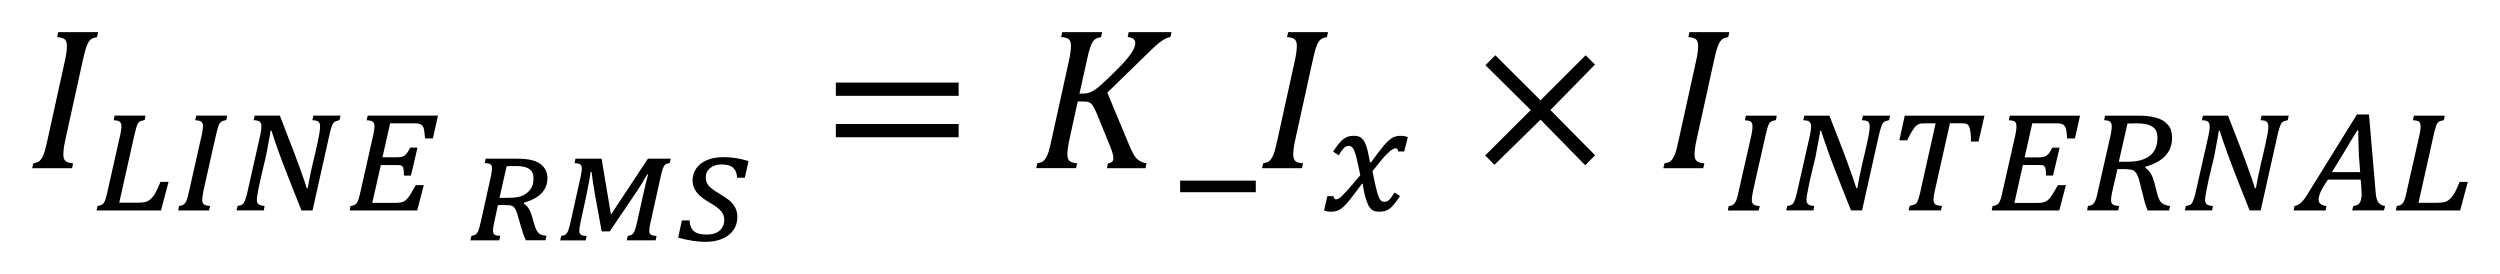
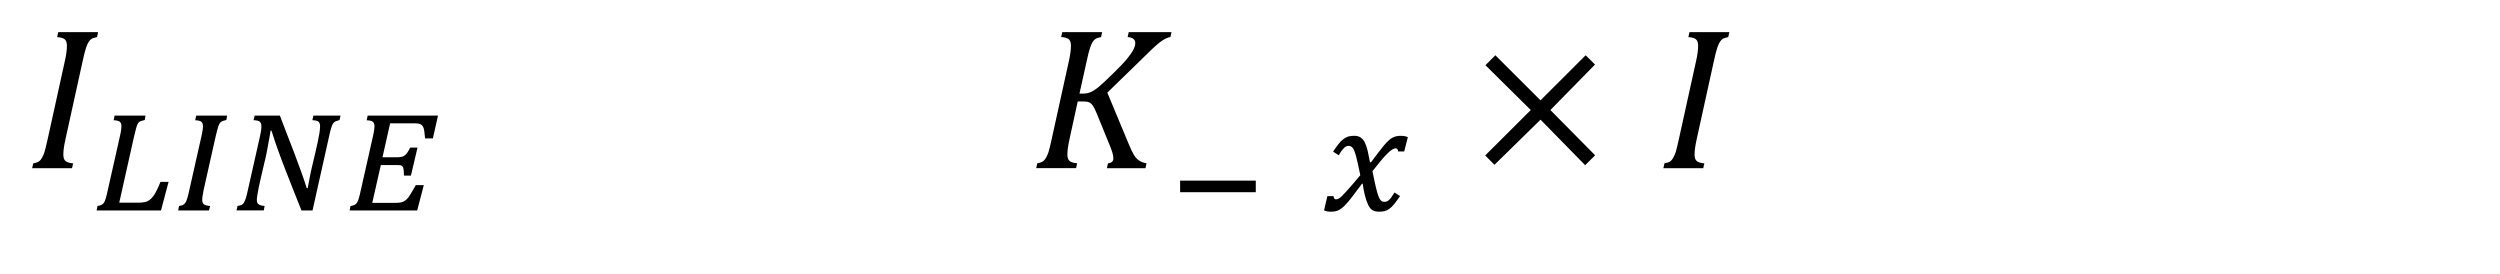
<svg xmlns="http://www.w3.org/2000/svg" xmlns:ns1="http://sodipodi.sourceforge.net/DTD/sodipodi-0.dtd" xmlns:ns2="http://www.inkscape.org/namespaces/inkscape" ns1:docname="Equation_3.1.19.1(4) - I_LINE_RMS=GUID-C9D276CD-347D-46AD-909A-BA9748ED7C70=1=en-US=Source.svg" ns2:version="1.0 (4035a4fb49, 2020-05-01)" id="svg473" version="1.1" viewBox="0 0 77.744 8.521" height="8.521mm" width="77.744mm">
  <defs id="defs467">
    <pattern id="EMFhbasepattern" patternUnits="userSpaceOnUse" width="6" height="6" x="0" y="0" />
  </defs>
  <ns1:namedview ns2:document-rotation="0" ns2:window-maximized="1" ns2:window-y="-8" ns2:window-x="-8" ns2:window-height="1377" ns2:window-width="2560" fit-margin-bottom="1" fit-margin-right="1" fit-margin-left="1" fit-margin-top="1" showgrid="false" ns2:current-layer="layer1" ns2:document-units="mm" ns2:cy="-188.48108" ns2:cx="-315.67791" ns2:zoom="1.979899" ns2:pageshadow="2" ns2:pageopacity="0.0" borderopacity="1.0" bordercolor="#666666" pagecolor="#ffffff" id="base" />
  <g transform="translate(-160.97,-200.323)" id="layer1" ns2:groupmode="layer" ns2:label="Layer 1">
    <path style="fill:#000000;fill-opacity:1;fill-rule:evenodd;stroke:none;stroke-width:0.265" d="m 162.781,201.323 h 1.24 l -0.034,0.153 c -0.079,0.016 -0.135,0.034 -0.169,0.056 -0.034,0.021 -0.064,0.05 -0.09,0.092 -0.026,0.042 -0.056,0.106 -0.085,0.193 -0.029,0.087 -0.066,0.233 -0.108,0.431 l -0.529,2.404 c -0.026,0.122 -0.045,0.219 -0.053,0.291 -0.008,0.069 -0.013,0.135 -0.013,0.193 0,0.092 0.024,0.159 0.069,0.196 0.048,0.04 0.127,0.061 0.235,0.071 l -0.034,0.151 h -1.24 l 0.034,-0.151 c 0.079,-0.013 0.138,-0.034 0.177,-0.061 0.04,-0.029 0.071,-0.069 0.098,-0.116 0.029,-0.05 0.053,-0.111 0.077,-0.182 0.021,-0.071 0.056,-0.209 0.1,-0.412 l 0.526,-2.388 c 0.048,-0.206 0.069,-0.373 0.069,-0.497 0,-0.098 -0.024,-0.167 -0.071,-0.204 -0.05,-0.037 -0.127,-0.061 -0.233,-0.066 z" id="path11" />
    <path style="fill:#000000;fill-opacity:1;fill-rule:evenodd;stroke:none;stroke-width:0.265" d="m 172.404,203.917 h 2.187 l -0.159,0.709 h -0.243 c -0.008,-0.087 -0.016,-0.161 -0.024,-0.219 -0.005,-0.061 -0.021,-0.108 -0.04,-0.145 -0.021,-0.037 -0.05,-0.064 -0.087,-0.079 -0.034,-0.016 -0.085,-0.024 -0.148,-0.024 h -0.788 l -0.238,1.055 h 0.447 c 0.058,0 0.106,-0.005 0.145,-0.013 0.04,-0.008 0.074,-0.024 0.103,-0.048 0.029,-0.024 0.058,-0.053 0.082,-0.092 0.026,-0.037 0.053,-0.087 0.085,-0.148 h 0.227 l -0.204,0.87 h -0.217 c -0.003,-0.079 -0.005,-0.14 -0.011,-0.185 -0.005,-0.045 -0.016,-0.077 -0.034,-0.098 -0.018,-0.021 -0.042,-0.034 -0.071,-0.04 -0.032,-0.003 -0.071,-0.005 -0.122,-0.005 h -0.481 l -0.267,1.177 h 0.698 c 0.085,0 0.156,-0.005 0.209,-0.018 0.053,-0.013 0.103,-0.04 0.148,-0.079 0.045,-0.04 0.09,-0.095 0.132,-0.169 0.045,-0.071 0.1,-0.169 0.167,-0.286 h 0.249 l -0.206,0.788 h -2.1 l 0.026,-0.138 c 0.045,-0.008 0.085,-0.018 0.114,-0.029 0.032,-0.013 0.058,-0.034 0.082,-0.066 0.024,-0.032 0.045,-0.082 0.064,-0.148 0.018,-0.064 0.042,-0.156 0.066,-0.272 l 0.373,-1.655 c 0.016,-0.066 0.026,-0.127 0.034,-0.177 0.008,-0.053 0.013,-0.095 0.013,-0.132 0,-0.066 -0.018,-0.114 -0.053,-0.143 -0.034,-0.026 -0.098,-0.042 -0.19,-0.045 z m -3.514,0 h 0.783 c 0.071,0.19 0.145,0.381 0.219,0.571 0.077,0.193 0.148,0.383 0.222,0.574 0.071,0.193 0.143,0.381 0.209,0.566 0.069,0.185 0.13,0.368 0.185,0.545 h 0.032 c 0.016,-0.098 0.037,-0.212 0.064,-0.344 0.024,-0.132 0.056,-0.27 0.09,-0.412 0.026,-0.108 0.053,-0.219 0.079,-0.333 0.026,-0.114 0.05,-0.222 0.074,-0.328 0.021,-0.103 0.04,-0.201 0.056,-0.288 0.013,-0.09 0.021,-0.161 0.021,-0.219 0,-0.066 -0.018,-0.114 -0.05,-0.143 -0.034,-0.026 -0.098,-0.042 -0.19,-0.045 l 0.032,-0.143 h 0.844 l -0.032,0.138 c -0.05,0.016 -0.09,0.029 -0.122,0.04 -0.029,0.011 -0.056,0.034 -0.077,0.066 -0.021,0.032 -0.042,0.079 -0.061,0.143 -0.018,0.061 -0.042,0.151 -0.066,0.267 l -0.513,2.295 h -0.344 c -0.082,-0.206 -0.164,-0.412 -0.249,-0.624 -0.082,-0.209 -0.167,-0.418 -0.246,-0.627 -0.082,-0.209 -0.159,-0.415 -0.233,-0.621 -0.074,-0.206 -0.143,-0.41 -0.204,-0.608 h -0.029 c -0.008,0.045 -0.016,0.1 -0.026,0.161 -0.011,0.064 -0.024,0.13 -0.037,0.201 -0.011,0.074 -0.026,0.148 -0.04,0.222 -0.013,0.077 -0.029,0.153 -0.045,0.227 -0.013,0.058 -0.029,0.124 -0.048,0.201 -0.018,0.077 -0.04,0.159 -0.058,0.246 -0.021,0.087 -0.04,0.175 -0.061,0.264 -0.021,0.09 -0.04,0.175 -0.056,0.256 -0.016,0.079 -0.029,0.153 -0.04,0.222 -0.011,0.066 -0.016,0.119 -0.016,0.156 0,0.064 0.018,0.108 0.056,0.135 0.037,0.026 0.098,0.042 0.185,0.05 l -0.024,0.138 h -0.849 l 0.032,-0.138 c 0.045,-0.008 0.082,-0.018 0.114,-0.029 0.029,-0.011 0.056,-0.032 0.079,-0.064 0.021,-0.034 0.042,-0.082 0.064,-0.148 0.021,-0.064 0.045,-0.156 0.069,-0.275 l 0.373,-1.655 c 0.013,-0.061 0.024,-0.116 0.032,-0.169 0.008,-0.053 0.011,-0.1 0.011,-0.14 0,-0.066 -0.018,-0.114 -0.053,-0.143 -0.034,-0.026 -0.098,-0.042 -0.19,-0.045 z m -1.817,0 h 0.96 l -0.024,0.138 c -0.037,0.008 -0.069,0.016 -0.092,0.024 -0.026,0.008 -0.048,0.016 -0.066,0.029 -0.018,0.011 -0.034,0.029 -0.048,0.05 -0.013,0.021 -0.026,0.048 -0.04,0.085 -0.013,0.034 -0.026,0.079 -0.04,0.132 -0.013,0.053 -0.029,0.119 -0.048,0.196 l -0.373,1.661 c -0.013,0.074 -0.026,0.135 -0.032,0.182 -0.008,0.045 -0.011,0.087 -0.011,0.13 0,0.064 0.018,0.108 0.056,0.135 0.037,0.026 0.1,0.042 0.19,0.05 l -0.037,0.138 h -0.957 l 0.026,-0.138 c 0.045,-0.008 0.085,-0.018 0.114,-0.029 0.029,-0.013 0.056,-0.034 0.079,-0.066 0.024,-0.032 0.045,-0.082 0.066,-0.148 0.018,-0.064 0.042,-0.156 0.066,-0.272 l 0.373,-1.655 c 0.016,-0.066 0.026,-0.127 0.034,-0.177 0.008,-0.053 0.013,-0.095 0.013,-0.132 0,-0.066 -0.018,-0.114 -0.053,-0.143 -0.034,-0.026 -0.098,-0.042 -0.19,-0.045 z m -2.538,0 h 0.96 l -0.024,0.138 c -0.053,0.013 -0.095,0.026 -0.127,0.034 -0.032,0.011 -0.058,0.032 -0.079,0.064 -0.021,0.032 -0.042,0.079 -0.058,0.143 -0.018,0.061 -0.04,0.153 -0.069,0.275 l -0.46,2.055 h 0.592 c 0.085,0 0.156,-0.008 0.217,-0.021 0.061,-0.016 0.116,-0.045 0.167,-0.092 0.053,-0.045 0.103,-0.111 0.151,-0.196 0.048,-0.085 0.1,-0.198 0.156,-0.338 h 0.251 l -0.235,0.888 h -2.002 l 0.026,-0.138 c 0.045,-0.008 0.085,-0.018 0.114,-0.029 0.032,-0.013 0.058,-0.034 0.082,-0.066 0.024,-0.032 0.045,-0.082 0.064,-0.148 0.018,-0.064 0.042,-0.156 0.066,-0.272 l 0.373,-1.655 c 0.016,-0.066 0.026,-0.127 0.034,-0.177 0.008,-0.053 0.013,-0.095 0.013,-0.132 0,-0.066 -0.018,-0.114 -0.053,-0.143 -0.034,-0.026 -0.098,-0.042 -0.19,-0.045 z" id="path13" />
-     <path style="fill:#000000;fill-opacity:1;fill-rule:evenodd;stroke:none;stroke-width:0.265" d="m 177.026,205.487 c -0.026,0 -0.079,0 -0.161,0 -0.082,0.003 -0.13,0.003 -0.14,0.005 l -0.222,0.984 h 0.246 c 0.145,0 0.262,-0.011 0.352,-0.032 0.093,-0.018 0.172,-0.058 0.243,-0.111 0.071,-0.053 0.124,-0.116 0.161,-0.188 0.037,-0.071 0.056,-0.164 0.056,-0.28 0,-0.13 -0.045,-0.225 -0.132,-0.286 -0.087,-0.064 -0.222,-0.092 -0.402,-0.092 z m 1.84,-0.23 h 0.812 l 0.291,1.74 1.15,-1.74 h 0.709 l -0.029,0.135 c -0.064,0.011 -0.108,0.026 -0.138,0.048 -0.029,0.024 -0.053,0.061 -0.074,0.114 -0.021,0.053 -0.045,0.143 -0.074,0.272 l -0.315,1.423 c -0.013,0.056 -0.021,0.103 -0.029,0.14 -0.005,0.037 -0.008,0.074 -0.008,0.111 0,0.056 0.016,0.095 0.05,0.119 0.034,0.026 0.092,0.037 0.177,0.04 l -0.029,0.138 h -0.899 l 0.032,-0.138 c 0.066,-0.011 0.111,-0.026 0.14,-0.048 0.029,-0.024 0.053,-0.061 0.074,-0.108 0.021,-0.05 0.045,-0.143 0.077,-0.278 l 0.196,-0.881 c 0.018,-0.085 0.042,-0.196 0.077,-0.336 0.037,-0.14 0.058,-0.227 0.069,-0.256 l -0.029,-0.005 c -0.116,0.201 -0.209,0.357 -0.283,0.468 l -0.881,1.304 h -0.251 l -0.219,-1.203 c -0.032,-0.177 -0.064,-0.391 -0.095,-0.645 h -0.032 c -0.008,0.103 -0.053,0.354 -0.135,0.751 l -0.18,0.828 c -0.016,0.077 -0.026,0.13 -0.029,0.161 -0.005,0.032 -0.005,0.061 -0.005,0.09 0,0.056 0.016,0.095 0.048,0.119 0.034,0.026 0.095,0.037 0.18,0.04 l -0.032,0.138 h -0.791 l 0.032,-0.138 c 0.066,-0.011 0.111,-0.026 0.14,-0.048 0.029,-0.024 0.053,-0.061 0.074,-0.108 0.018,-0.05 0.045,-0.143 0.077,-0.278 l 0.315,-1.42 c 0.024,-0.111 0.034,-0.193 0.034,-0.249 0,-0.037 -0.005,-0.069 -0.018,-0.09 -0.011,-0.021 -0.034,-0.037 -0.066,-0.05 -0.034,-0.013 -0.082,-0.018 -0.143,-0.021 z m -2.792,0 h 0.952 c 0.201,0 0.36,0.016 0.476,0.045 0.119,0.029 0.212,0.071 0.283,0.127 0.071,0.056 0.124,0.119 0.156,0.19 0.034,0.074 0.053,0.153 0.053,0.238 0,0.375 -0.243,0.629 -0.725,0.767 l -0.011,0.029 c 0.061,0.04 0.111,0.092 0.153,0.156 0.04,0.061 0.074,0.143 0.103,0.243 l 0.056,0.196 c 0.029,0.108 0.061,0.188 0.09,0.243 0.032,0.053 0.066,0.09 0.108,0.116 0.042,0.024 0.106,0.04 0.196,0.05 l -0.032,0.138 h -0.608 c -0.024,-0.045 -0.05,-0.108 -0.079,-0.19 -0.029,-0.082 -0.05,-0.156 -0.069,-0.219 l -0.108,-0.37 c -0.026,-0.098 -0.056,-0.167 -0.082,-0.206 -0.024,-0.04 -0.056,-0.069 -0.095,-0.085 -0.037,-0.016 -0.098,-0.024 -0.185,-0.024 h -0.251 l -0.119,0.547 c -0.026,0.111 -0.037,0.196 -0.037,0.251 0,0.056 0.016,0.095 0.05,0.119 0.032,0.026 0.092,0.037 0.177,0.04 l -0.029,0.138 h -0.899 l 0.032,-0.138 c 0.066,-0.011 0.111,-0.026 0.14,-0.048 0.029,-0.024 0.053,-0.061 0.074,-0.108 0.018,-0.05 0.045,-0.143 0.077,-0.278 l 0.315,-1.42 c 0.024,-0.111 0.034,-0.193 0.034,-0.249 0,-0.037 -0.005,-0.069 -0.018,-0.09 -0.011,-0.021 -0.034,-0.037 -0.066,-0.05 -0.034,-0.013 -0.082,-0.018 -0.143,-0.021 z m 7.399,-0.048 c 0.262,0 0.521,0.042 0.775,0.124 l -0.116,0.516 h -0.238 c -0.008,-0.14 -0.053,-0.243 -0.127,-0.312 -0.077,-0.066 -0.196,-0.1 -0.357,-0.1 -0.148,0 -0.264,0.037 -0.357,0.111 -0.09,0.074 -0.135,0.172 -0.135,0.299 0,0.092 0.029,0.175 0.085,0.243 0.056,0.069 0.164,0.153 0.325,0.249 0.148,0.087 0.262,0.164 0.338,0.23 0.077,0.069 0.135,0.143 0.175,0.225 0.04,0.082 0.058,0.177 0.058,0.286 0,0.145 -0.04,0.278 -0.119,0.394 -0.079,0.116 -0.196,0.209 -0.346,0.272 -0.151,0.066 -0.323,0.098 -0.521,0.098 -0.246,0 -0.531,-0.042 -0.854,-0.13 l 0.116,-0.537 h 0.238 c 0.008,0.156 0.053,0.27 0.138,0.338 0.082,0.069 0.217,0.103 0.402,0.103 0.169,0 0.299,-0.042 0.397,-0.124 0.095,-0.085 0.143,-0.198 0.143,-0.341 0,-0.093 -0.032,-0.177 -0.09,-0.254 -0.061,-0.079 -0.18,-0.169 -0.365,-0.275 -0.188,-0.108 -0.323,-0.217 -0.407,-0.325 -0.082,-0.108 -0.124,-0.227 -0.124,-0.357 0,-0.145 0.04,-0.272 0.116,-0.383 0.077,-0.111 0.19,-0.198 0.336,-0.259 0.145,-0.061 0.317,-0.09 0.516,-0.09 z" id="path15" />
-     <path style="fill:#000000;fill-opacity:1;fill-rule:evenodd;stroke:none;stroke-width:0.265" d="m 186.963,204.179 h 3.818 v 0.412 h -3.818 z m 0,-1.288 h 3.818 v 0.412 h -3.818 z" id="path17" />
    <path style="fill:#000000;fill-opacity:1;fill-rule:evenodd;stroke:none;stroke-width:0.265" d="m 194.004,201.323 h 1.24 l -0.034,0.153 c -0.079,0.016 -0.135,0.034 -0.169,0.056 -0.034,0.021 -0.064,0.05 -0.09,0.092 -0.026,0.042 -0.056,0.106 -0.085,0.193 -0.029,0.087 -0.066,0.233 -0.108,0.431 l -0.219,0.986 h 0.103 c 0.085,0 0.164,-0.013 0.235,-0.042 0.071,-0.029 0.156,-0.082 0.251,-0.159 0.093,-0.077 0.246,-0.217 0.452,-0.42 0.209,-0.204 0.357,-0.36 0.444,-0.468 0.087,-0.106 0.151,-0.198 0.19,-0.275 0.042,-0.077 0.061,-0.148 0.061,-0.212 0,-0.053 -0.021,-0.093 -0.061,-0.127 -0.042,-0.032 -0.1,-0.05 -0.177,-0.056 l 0.034,-0.153 h 1.33 l -0.034,0.153 c -0.082,0.011 -0.177,0.056 -0.28,0.127 -0.106,0.074 -0.264,0.217 -0.479,0.431 l -1.203,1.171 0.661,1.587 c 0.066,0.161 0.124,0.28 0.167,0.352 0.045,0.074 0.098,0.13 0.161,0.172 0.061,0.042 0.138,0.071 0.23,0.087 l -0.034,0.151 h -1.198 l 0.034,-0.151 c 0.111,-0.011 0.167,-0.061 0.167,-0.151 0,-0.056 -0.011,-0.119 -0.032,-0.19 -0.024,-0.071 -0.05,-0.145 -0.082,-0.222 l -0.402,-0.984 c -0.048,-0.119 -0.09,-0.201 -0.124,-0.249 -0.034,-0.048 -0.071,-0.079 -0.111,-0.098 -0.04,-0.021 -0.1,-0.029 -0.182,-0.029 h -0.175 l -0.256,1.171 c -0.026,0.124 -0.045,0.222 -0.053,0.294 -0.008,0.071 -0.013,0.135 -0.013,0.19 0,0.092 0.024,0.159 0.069,0.196 0.048,0.04 0.127,0.061 0.235,0.071 l -0.034,0.151 h -1.24 l 0.034,-0.151 c 0.079,-0.013 0.138,-0.034 0.177,-0.061 0.04,-0.029 0.071,-0.069 0.098,-0.116 0.029,-0.05 0.053,-0.111 0.077,-0.182 0.021,-0.071 0.056,-0.209 0.1,-0.412 l 0.526,-2.388 c 0.048,-0.206 0.069,-0.373 0.069,-0.497 0,-0.098 -0.024,-0.167 -0.071,-0.204 -0.05,-0.037 -0.127,-0.061 -0.233,-0.066 z" id="path19" />
    <path style="fill:#000000;fill-opacity:1;fill-rule:evenodd;stroke:none;stroke-width:0.265" d="m 197.669,205.94 v 0.36 h 2.353 v -0.36 z" id="path21" />
-     <path style="fill:#000000;fill-opacity:1;fill-rule:evenodd;stroke:none;stroke-width:0.265" d="m 201.028,201.323 h 1.24 l -0.034,0.153 c -0.079,0.016 -0.135,0.034 -0.169,0.056 -0.034,0.021 -0.064,0.05 -0.09,0.092 -0.026,0.042 -0.056,0.106 -0.085,0.193 -0.029,0.087 -0.066,0.233 -0.108,0.431 l -0.529,2.404 c -0.026,0.122 -0.045,0.219 -0.053,0.291 -0.008,0.069 -0.013,0.135 -0.013,0.193 0,0.092 0.024,0.159 0.069,0.196 0.048,0.04 0.127,0.061 0.235,0.071 l -0.034,0.151 h -1.24 l 0.034,-0.151 c 0.079,-0.013 0.138,-0.034 0.177,-0.061 0.04,-0.029 0.071,-0.069 0.098,-0.116 0.029,-0.05 0.053,-0.111 0.077,-0.182 0.021,-0.071 0.056,-0.209 0.1,-0.412 l 0.526,-2.388 c 0.048,-0.206 0.069,-0.373 0.069,-0.497 0,-0.098 -0.024,-0.167 -0.071,-0.204 -0.05,-0.037 -0.127,-0.061 -0.233,-0.066 z" id="path23" />
    <path style="fill:#000000;fill-opacity:1;fill-rule:evenodd;stroke:none;stroke-width:0.265" d="m 203.079,204.546 c 0.085,0 0.151,0.016 0.204,0.053 0.053,0.037 0.098,0.09 0.132,0.159 0.034,0.071 0.064,0.156 0.087,0.259 0.021,0.103 0.048,0.219 0.071,0.352 h 0.032 c 0.09,-0.122 0.169,-0.225 0.235,-0.312 0.066,-0.087 0.127,-0.161 0.177,-0.222 0.053,-0.061 0.1,-0.111 0.143,-0.148 0.04,-0.04 0.082,-0.069 0.122,-0.087 0.04,-0.021 0.079,-0.034 0.122,-0.042 0.04,-0.008 0.087,-0.011 0.138,-0.011 0.077,0 0.145,0.013 0.209,0.04 l -0.114,0.447 h -0.19 c -0.003,-0.064 -0.029,-0.098 -0.071,-0.098 -0.016,0 -0.034,0.003 -0.056,0.011 -0.018,0.005 -0.042,0.018 -0.069,0.037 -0.029,0.016 -0.061,0.042 -0.095,0.074 -0.037,0.034 -0.077,0.077 -0.127,0.127 -0.048,0.053 -0.103,0.116 -0.164,0.193 -0.064,0.077 -0.135,0.167 -0.214,0.267 0.04,0.212 0.077,0.378 0.106,0.502 0.029,0.127 0.058,0.222 0.085,0.291 0.026,0.066 0.056,0.108 0.082,0.13 0.026,0.021 0.058,0.032 0.093,0.032 0.026,0 0.05,-0.005 0.071,-0.011 0.021,-0.005 0.045,-0.018 0.069,-0.04 0.024,-0.021 0.05,-0.05 0.079,-0.087 0.026,-0.04 0.061,-0.09 0.1,-0.153 l 0.172,0.111 c -0.066,0.098 -0.127,0.18 -0.177,0.243 -0.053,0.066 -0.103,0.114 -0.151,0.151 -0.048,0.037 -0.098,0.061 -0.151,0.074 -0.05,0.013 -0.111,0.018 -0.177,0.018 -0.058,0 -0.108,-0.008 -0.153,-0.024 -0.045,-0.016 -0.085,-0.045 -0.119,-0.087 -0.021,-0.024 -0.045,-0.058 -0.064,-0.103 -0.018,-0.042 -0.037,-0.09 -0.056,-0.14 -0.016,-0.05 -0.032,-0.1 -0.045,-0.156 -0.013,-0.053 -0.024,-0.103 -0.034,-0.151 -0.008,-0.045 -0.016,-0.087 -0.021,-0.124 -0.005,-0.037 -0.008,-0.066 -0.011,-0.085 h -0.024 c -0.092,0.122 -0.169,0.227 -0.238,0.317 -0.066,0.09 -0.13,0.167 -0.182,0.233 -0.056,0.064 -0.103,0.116 -0.148,0.159 -0.045,0.042 -0.087,0.074 -0.13,0.098 -0.042,0.026 -0.085,0.042 -0.13,0.05 -0.045,0.011 -0.095,0.013 -0.151,0.013 -0.077,0 -0.145,-0.013 -0.201,-0.04 l 0.103,-0.444 h 0.193 c 0.005,0.069 0.032,0.1 0.077,0.1 0.016,0 0.032,-0.005 0.048,-0.008 0.016,-0.005 0.034,-0.016 0.056,-0.029 0.021,-0.013 0.048,-0.037 0.082,-0.069 0.032,-0.032 0.074,-0.074 0.124,-0.13 0.05,-0.056 0.111,-0.124 0.182,-0.206 0.074,-0.085 0.161,-0.188 0.262,-0.309 -0.026,-0.127 -0.05,-0.238 -0.071,-0.333 -0.021,-0.092 -0.04,-0.175 -0.056,-0.241 -0.018,-0.069 -0.037,-0.124 -0.053,-0.167 -0.016,-0.042 -0.034,-0.074 -0.05,-0.1 -0.018,-0.024 -0.037,-0.042 -0.058,-0.053 -0.018,-0.011 -0.042,-0.016 -0.071,-0.018 -0.024,0 -0.048,0.005 -0.071,0.013 -0.021,0.008 -0.045,0.024 -0.069,0.045 -0.021,0.021 -0.048,0.05 -0.077,0.087 -0.026,0.037 -0.061,0.087 -0.095,0.148 l -0.175,-0.114 c 0.061,-0.092 0.116,-0.169 0.167,-0.233 0.05,-0.066 0.1,-0.116 0.148,-0.153 0.048,-0.037 0.1,-0.066 0.153,-0.082 0.053,-0.016 0.116,-0.024 0.185,-0.024 z" id="path25" />
    <path style="fill:#000000;fill-opacity:1;fill-rule:evenodd;stroke:none;stroke-width:0.265" d="m 207.472,202.042 1.404,1.401 1.404,-1.401 0.291,0.288 -1.388,1.415 1.391,1.407 -0.309,0.309 -1.388,-1.417 -1.433,1.404 -0.288,-0.291 1.417,-1.412 -1.409,-1.394 z" id="path27" />
    <path style="fill:#000000;fill-opacity:1;fill-rule:evenodd;stroke:none;stroke-width:0.265" d="m 213.508,201.323 h 1.24 l -0.034,0.153 c -0.079,0.016 -0.135,0.034 -0.169,0.056 -0.034,0.021 -0.064,0.05 -0.09,0.092 -0.026,0.042 -0.056,0.106 -0.085,0.193 -0.029,0.087 -0.066,0.233 -0.108,0.431 l -0.529,2.404 c -0.026,0.122 -0.045,0.219 -0.053,0.291 -0.008,0.069 -0.013,0.135 -0.013,0.193 0,0.092 0.024,0.159 0.069,0.196 0.048,0.04 0.127,0.061 0.235,0.071 l -0.034,0.151 h -1.24 l 0.034,-0.151 c 0.079,-0.013 0.138,-0.034 0.177,-0.061 0.04,-0.029 0.071,-0.069 0.098,-0.116 0.029,-0.05 0.053,-0.111 0.077,-0.182 0.021,-0.071 0.056,-0.209 0.1,-0.412 l 0.526,-2.388 c 0.048,-0.206 0.069,-0.373 0.069,-0.497 0,-0.098 -0.024,-0.167 -0.071,-0.204 -0.05,-0.037 -0.127,-0.061 -0.233,-0.066 z" id="path29" />
-     <path style="fill:#000000;fill-opacity:1;fill-rule:evenodd;stroke:none;stroke-width:0.265" d="m 234.276,204.38 c -0.132,0.212 -0.264,0.428 -0.391,0.645 -0.132,0.217 -0.264,0.434 -0.397,0.65 h 0.878 c -0.011,-0.1 -0.016,-0.196 -0.021,-0.286 -0.011,-0.095 -0.016,-0.19 -0.021,-0.296 -0.005,-0.1 -0.005,-0.212 -0.011,-0.328 -0.005,-0.116 -0.005,-0.249 -0.005,-0.386 z m -6.886,-0.222 c -0.037,0 -0.074,0.005 -0.122,0.005 -0.048,0 -0.095,0 -0.138,0 l -0.27,1.19 h 0.27 c 0.301,0 0.529,-0.058 0.693,-0.185 0.159,-0.122 0.238,-0.307 0.238,-0.555 0,-0.079 -0.011,-0.153 -0.037,-0.212 -0.026,-0.058 -0.064,-0.106 -0.122,-0.138 -0.053,-0.037 -0.122,-0.064 -0.206,-0.079 -0.085,-0.016 -0.185,-0.026 -0.307,-0.026 z m 8.647,-0.238 h 0.957 l -0.021,0.138 c -0.053,0.011 -0.095,0.021 -0.127,0.032 -0.032,0.011 -0.058,0.032 -0.079,0.064 -0.021,0.032 -0.042,0.079 -0.058,0.143 -0.021,0.064 -0.042,0.153 -0.069,0.275 l -0.46,2.057 h 0.592 c 0.085,0 0.153,-0.011 0.217,-0.021 0.058,-0.016 0.116,-0.048 0.164,-0.095 0.053,-0.042 0.1,-0.111 0.153,-0.196 0.048,-0.085 0.095,-0.196 0.153,-0.338 h 0.254 l -0.238,0.888 h -1.999 l 0.026,-0.138 c 0.042,-0.005 0.085,-0.016 0.111,-0.026 0.032,-0.016 0.058,-0.037 0.085,-0.069 0.021,-0.032 0.042,-0.079 0.064,-0.148 0.016,-0.064 0.042,-0.153 0.064,-0.27 l 0.375,-1.655 c 0.016,-0.069 0.026,-0.127 0.032,-0.18 0.011,-0.053 0.011,-0.095 0.011,-0.132 0,-0.064 -0.016,-0.111 -0.048,-0.143 -0.037,-0.026 -0.1,-0.042 -0.19,-0.042 z m -6.563,0 h 0.783 c 0.074,0.19 0.148,0.381 0.222,0.571 0.074,0.19 0.148,0.381 0.222,0.571 0.069,0.196 0.143,0.381 0.206,0.566 0.069,0.185 0.132,0.37 0.185,0.545 h 0.032 c 0.016,-0.095 0.037,-0.212 0.064,-0.344 0.026,-0.132 0.058,-0.27 0.09,-0.412 0.026,-0.106 0.053,-0.217 0.079,-0.333 0.026,-0.111 0.053,-0.222 0.074,-0.328 0.021,-0.1 0.042,-0.201 0.058,-0.286 0.011,-0.09 0.021,-0.164 0.021,-0.222 0,-0.064 -0.021,-0.111 -0.053,-0.143 -0.032,-0.026 -0.095,-0.042 -0.19,-0.042 l 0.032,-0.143 h 0.846 l -0.032,0.138 c -0.053,0.016 -0.095,0.026 -0.122,0.037 -0.032,0.011 -0.058,0.037 -0.079,0.069 -0.021,0.032 -0.042,0.079 -0.058,0.143 -0.021,0.058 -0.042,0.148 -0.069,0.264 l -0.513,2.295 h -0.344 c -0.079,-0.206 -0.164,-0.412 -0.249,-0.624 -0.079,-0.206 -0.164,-0.418 -0.243,-0.624 -0.085,-0.212 -0.159,-0.418 -0.233,-0.624 -0.074,-0.206 -0.143,-0.407 -0.206,-0.608 h -0.026 c -0.011,0.048 -0.016,0.1 -0.026,0.164 -0.011,0.064 -0.026,0.127 -0.037,0.201 -0.011,0.074 -0.026,0.148 -0.042,0.222 -0.011,0.074 -0.026,0.148 -0.042,0.227 -0.016,0.058 -0.032,0.122 -0.048,0.201 -0.021,0.074 -0.042,0.159 -0.058,0.243 -0.021,0.09 -0.042,0.175 -0.064,0.264 -0.021,0.09 -0.037,0.175 -0.053,0.259 -0.016,0.079 -0.032,0.153 -0.042,0.222 -0.011,0.064 -0.016,0.116 -0.016,0.153 0,0.064 0.021,0.111 0.058,0.138 0.037,0.026 0.095,0.042 0.185,0.048 l -0.026,0.138 h -0.846 l 0.032,-0.138 c 0.042,-0.005 0.079,-0.016 0.111,-0.026 0.032,-0.011 0.058,-0.032 0.079,-0.064 0.021,-0.037 0.042,-0.085 0.064,-0.148 0.021,-0.064 0.048,-0.159 0.069,-0.275 l 0.375,-1.655 c 0.011,-0.064 0.021,-0.116 0.032,-0.169 0.005,-0.053 0.011,-0.1 0.011,-0.143 0,-0.064 -0.021,-0.111 -0.053,-0.143 -0.037,-0.026 -0.1,-0.042 -0.19,-0.042 z m -3.041,0 h 1.042 c 0.201,0 0.37,0.016 0.502,0.053 0.132,0.032 0.238,0.079 0.317,0.143 0.079,0.064 0.138,0.132 0.175,0.217 0.032,0.085 0.048,0.175 0.048,0.27 0,0.227 -0.069,0.412 -0.206,0.561 -0.138,0.153 -0.344,0.264 -0.624,0.344 0,0.005 -0.005,0.011 -0.005,0.016 0,0.005 0,0.011 0,0.016 0.074,0.048 0.132,0.111 0.175,0.185 0.042,0.069 0.079,0.169 0.111,0.286 0.037,0.143 0.069,0.259 0.09,0.349 0.021,0.085 0.053,0.153 0.079,0.206 0.032,0.048 0.074,0.085 0.122,0.111 0.048,0.021 0.111,0.042 0.196,0.053 l -0.032,0.138 h -0.666 c -0.026,-0.058 -0.053,-0.132 -0.079,-0.217 -0.021,-0.085 -0.048,-0.169 -0.064,-0.249 -0.032,-0.122 -0.058,-0.222 -0.079,-0.312 -0.021,-0.085 -0.042,-0.159 -0.058,-0.222 -0.021,-0.058 -0.042,-0.106 -0.064,-0.143 -0.021,-0.032 -0.048,-0.064 -0.074,-0.085 -0.026,-0.021 -0.064,-0.032 -0.106,-0.042 -0.042,-0.005 -0.09,-0.011 -0.148,-0.016 h -0.27 c -0.021,0.085 -0.037,0.169 -0.058,0.259 -0.021,0.095 -0.042,0.185 -0.064,0.275 -0.021,0.085 -0.037,0.169 -0.053,0.243 -0.016,0.079 -0.021,0.138 -0.021,0.185 0,0.032 0.005,0.058 0.011,0.079 0.011,0.026 0.021,0.042 0.042,0.058 0.016,0.011 0.042,0.021 0.074,0.032 0.037,0.005 0.074,0.011 0.127,0.016 l -0.032,0.138 h -0.968 l 0.026,-0.138 c 0.042,-0.005 0.085,-0.016 0.111,-0.026 0.032,-0.016 0.058,-0.037 0.079,-0.069 0.026,-0.032 0.048,-0.079 0.069,-0.148 0.016,-0.064 0.042,-0.153 0.064,-0.27 l 0.375,-1.655 c 0.016,-0.069 0.026,-0.127 0.032,-0.18 0.011,-0.053 0.011,-0.095 0.011,-0.127 0,-0.069 -0.016,-0.116 -0.048,-0.143 -0.037,-0.032 -0.1,-0.048 -0.19,-0.048 z m -2.962,0 h 2.184 l -0.159,0.709 h -0.243 c -0.005,-0.09 -0.016,-0.164 -0.021,-0.222 -0.005,-0.058 -0.021,-0.106 -0.042,-0.143 -0.021,-0.037 -0.048,-0.064 -0.085,-0.079 -0.037,-0.016 -0.085,-0.026 -0.148,-0.026 h -0.788 l -0.238,1.058 h 0.444 c 0.058,0 0.106,-0.005 0.148,-0.016 0.037,-0.005 0.074,-0.021 0.1,-0.048 0.032,-0.021 0.058,-0.053 0.085,-0.09 0.026,-0.037 0.053,-0.09 0.085,-0.148 h 0.227 l -0.206,0.867 h -0.217 c 0,-0.079 -0.005,-0.138 -0.011,-0.185 -0.005,-0.042 -0.016,-0.074 -0.032,-0.095 -0.021,-0.021 -0.042,-0.037 -0.074,-0.042 -0.032,0 -0.069,-0.005 -0.122,-0.005 h -0.481 l -0.264,1.179 h 0.698 c 0.085,0 0.153,-0.005 0.206,-0.021 0.053,-0.011 0.106,-0.042 0.148,-0.079 0.048,-0.037 0.09,-0.095 0.132,-0.169 0.048,-0.069 0.1,-0.169 0.169,-0.286 h 0.249 l -0.206,0.788 h -2.1 l 0.026,-0.138 c 0.042,-0.005 0.085,-0.016 0.111,-0.026 0.032,-0.016 0.058,-0.037 0.085,-0.069 0.021,-0.032 0.042,-0.079 0.064,-0.148 0.016,-0.064 0.042,-0.153 0.064,-0.27 l 0.375,-1.655 c 0.016,-0.069 0.026,-0.127 0.032,-0.18 0.011,-0.053 0.011,-0.095 0.011,-0.132 0,-0.064 -0.016,-0.111 -0.048,-0.143 -0.037,-0.026 -0.1,-0.042 -0.19,-0.042 z m -3.268,0 h 2.48 l -0.185,0.804 h -0.238 v -0.132 c 0,-0.021 0,-0.053 -0.005,-0.085 0,-0.026 -0.005,-0.058 -0.011,-0.09 -0.005,-0.032 -0.011,-0.064 -0.016,-0.09 -0.005,-0.026 -0.011,-0.048 -0.021,-0.064 -0.011,-0.021 -0.021,-0.037 -0.032,-0.053 -0.011,-0.011 -0.026,-0.021 -0.042,-0.032 -0.016,-0.005 -0.037,-0.011 -0.064,-0.016 -0.021,0 -0.053,-0.005 -0.09,-0.005 h -0.37 l -0.465,2.073 c -0.016,0.074 -0.026,0.132 -0.037,0.18 -0.005,0.048 -0.011,0.095 -0.011,0.132 0.005,0.032 0.005,0.058 0.016,0.079 0.005,0.021 0.021,0.042 0.042,0.058 0.016,0.011 0.042,0.026 0.079,0.032 0.032,0.005 0.074,0.011 0.127,0.016 l -0.032,0.138 h -1.005 l 0.032,-0.138 c 0.037,-0.011 0.069,-0.016 0.095,-0.026 0.026,-0.005 0.053,-0.016 0.074,-0.026 0.016,-0.011 0.037,-0.026 0.048,-0.042 0.016,-0.021 0.032,-0.048 0.042,-0.085 0.016,-0.032 0.026,-0.079 0.042,-0.132 0.016,-0.053 0.032,-0.122 0.048,-0.201 l 0.46,-2.057 H 220.854 c -0.053,0 -0.095,0.005 -0.132,0.005 -0.032,0.005 -0.064,0.011 -0.095,0.026 -0.026,0.011 -0.053,0.032 -0.079,0.053 -0.026,0.021 -0.048,0.053 -0.074,0.095 -0.026,0.037 -0.058,0.085 -0.09,0.143 -0.032,0.058 -0.064,0.127 -0.106,0.206 h -0.243 z m -3.125,0 h 0.783 c 0.074,0.19 0.148,0.381 0.222,0.571 0.074,0.19 0.148,0.381 0.222,0.571 0.069,0.196 0.143,0.381 0.206,0.566 0.069,0.185 0.132,0.37 0.185,0.545 h 0.032 c 0.016,-0.095 0.037,-0.212 0.064,-0.344 0.026,-0.132 0.058,-0.27 0.09,-0.412 0.026,-0.106 0.053,-0.217 0.079,-0.333 0.026,-0.111 0.053,-0.222 0.074,-0.328 0.021,-0.1 0.042,-0.201 0.058,-0.286 0.011,-0.09 0.021,-0.164 0.021,-0.222 0,-0.064 -0.021,-0.111 -0.053,-0.143 -0.032,-0.026 -0.095,-0.042 -0.19,-0.042 l 0.032,-0.143 h 0.846 l -0.032,0.138 c -0.053,0.016 -0.095,0.026 -0.122,0.037 -0.032,0.011 -0.058,0.037 -0.079,0.069 -0.021,0.032 -0.042,0.079 -0.058,0.143 -0.021,0.058 -0.042,0.148 -0.069,0.264 l -0.513,2.295 h -0.344 c -0.079,-0.206 -0.164,-0.412 -0.249,-0.624 -0.079,-0.206 -0.164,-0.418 -0.243,-0.624 -0.085,-0.212 -0.159,-0.418 -0.233,-0.624 -0.074,-0.206 -0.143,-0.407 -0.206,-0.608 h -0.026 c -0.011,0.048 -0.016,0.1 -0.026,0.164 -0.011,0.064 -0.026,0.127 -0.037,0.201 -0.011,0.074 -0.026,0.148 -0.042,0.222 -0.011,0.074 -0.026,0.148 -0.042,0.227 -0.016,0.058 -0.032,0.122 -0.048,0.201 -0.021,0.074 -0.042,0.159 -0.058,0.243 -0.021,0.09 -0.042,0.175 -0.064,0.264 -0.021,0.09 -0.037,0.175 -0.053,0.259 -0.016,0.079 -0.032,0.153 -0.042,0.222 -0.011,0.064 -0.016,0.116 -0.016,0.153 0,0.064 0.021,0.111 0.058,0.138 0.037,0.026 0.095,0.042 0.185,0.048 l -0.026,0.138 h -0.846 l 0.032,-0.138 c 0.042,-0.005 0.079,-0.016 0.111,-0.026 0.032,-0.011 0.058,-0.032 0.079,-0.064 0.021,-0.037 0.042,-0.085 0.064,-0.148 0.021,-0.064 0.048,-0.159 0.069,-0.275 l 0.375,-1.655 c 0.011,-0.064 0.021,-0.116 0.032,-0.169 0.005,-0.053 0.011,-0.1 0.011,-0.143 0,-0.064 -0.021,-0.111 -0.053,-0.143 -0.037,-0.026 -0.1,-0.042 -0.19,-0.042 z m -1.814,0 h 0.957 l -0.021,0.138 c -0.037,0.005 -0.069,0.016 -0.095,0.021 -0.026,0.005 -0.048,0.016 -0.064,0.032 -0.021,0.011 -0.037,0.026 -0.048,0.048 -0.016,0.021 -0.026,0.048 -0.042,0.085 -0.011,0.037 -0.026,0.079 -0.037,0.132 -0.016,0.053 -0.032,0.122 -0.048,0.196 l -0.375,1.661 c -0.016,0.074 -0.026,0.138 -0.032,0.18 -0.005,0.048 -0.011,0.09 -0.011,0.132 0,0.064 0.021,0.111 0.058,0.138 0.037,0.026 0.1,0.042 0.19,0.048 l -0.037,0.138 h -0.957 l 0.026,-0.138 c 0.042,-0.005 0.085,-0.016 0.111,-0.026 0.032,-0.016 0.058,-0.037 0.079,-0.069 0.026,-0.032 0.048,-0.079 0.069,-0.148 0.016,-0.064 0.042,-0.153 0.064,-0.27 l 0.375,-1.655 c 0.016,-0.069 0.026,-0.127 0.032,-0.18 0.011,-0.053 0.011,-0.095 0.011,-0.132 0,-0.064 -0.016,-0.111 -0.048,-0.143 -0.037,-0.026 -0.1,-0.042 -0.19,-0.042 z m 19.001,-0.037 h 0.375 l 0.206,2.401 c 0.005,0.074 0.016,0.143 0.026,0.196 0.016,0.053 0.032,0.095 0.053,0.132 0.026,0.032 0.053,0.058 0.09,0.079 0.032,0.016 0.074,0.032 0.127,0.037 l -0.037,0.138 h -0.989 l 0.037,-0.138 c 0.042,-0.005 0.079,-0.016 0.111,-0.026 0.032,-0.016 0.058,-0.032 0.079,-0.058 0.021,-0.026 0.037,-0.064 0.048,-0.111 0.011,-0.042 0.021,-0.1 0.021,-0.175 0,-0.026 -0.005,-0.058 -0.005,-0.095 0,-0.037 -0.005,-0.074 -0.005,-0.111 0,-0.042 -0.005,-0.079 -0.011,-0.122 0,-0.042 -0.005,-0.085 -0.011,-0.122 h -1.015 c -0.037,0.053 -0.069,0.106 -0.106,0.159 -0.032,0.053 -0.064,0.106 -0.09,0.159 -0.032,0.053 -0.053,0.106 -0.069,0.159 -0.016,0.048 -0.026,0.1 -0.026,0.148 0,0.111 0.085,0.18 0.243,0.196 l -0.026,0.138 h -0.994 l 0.026,-0.138 c 0.037,-0.005 0.074,-0.021 0.106,-0.037 0.037,-0.016 0.069,-0.037 0.106,-0.074 0.037,-0.032 0.074,-0.079 0.116,-0.138 0.042,-0.058 0.09,-0.138 0.148,-0.233 z" id="path31" />
  </g>
</svg>